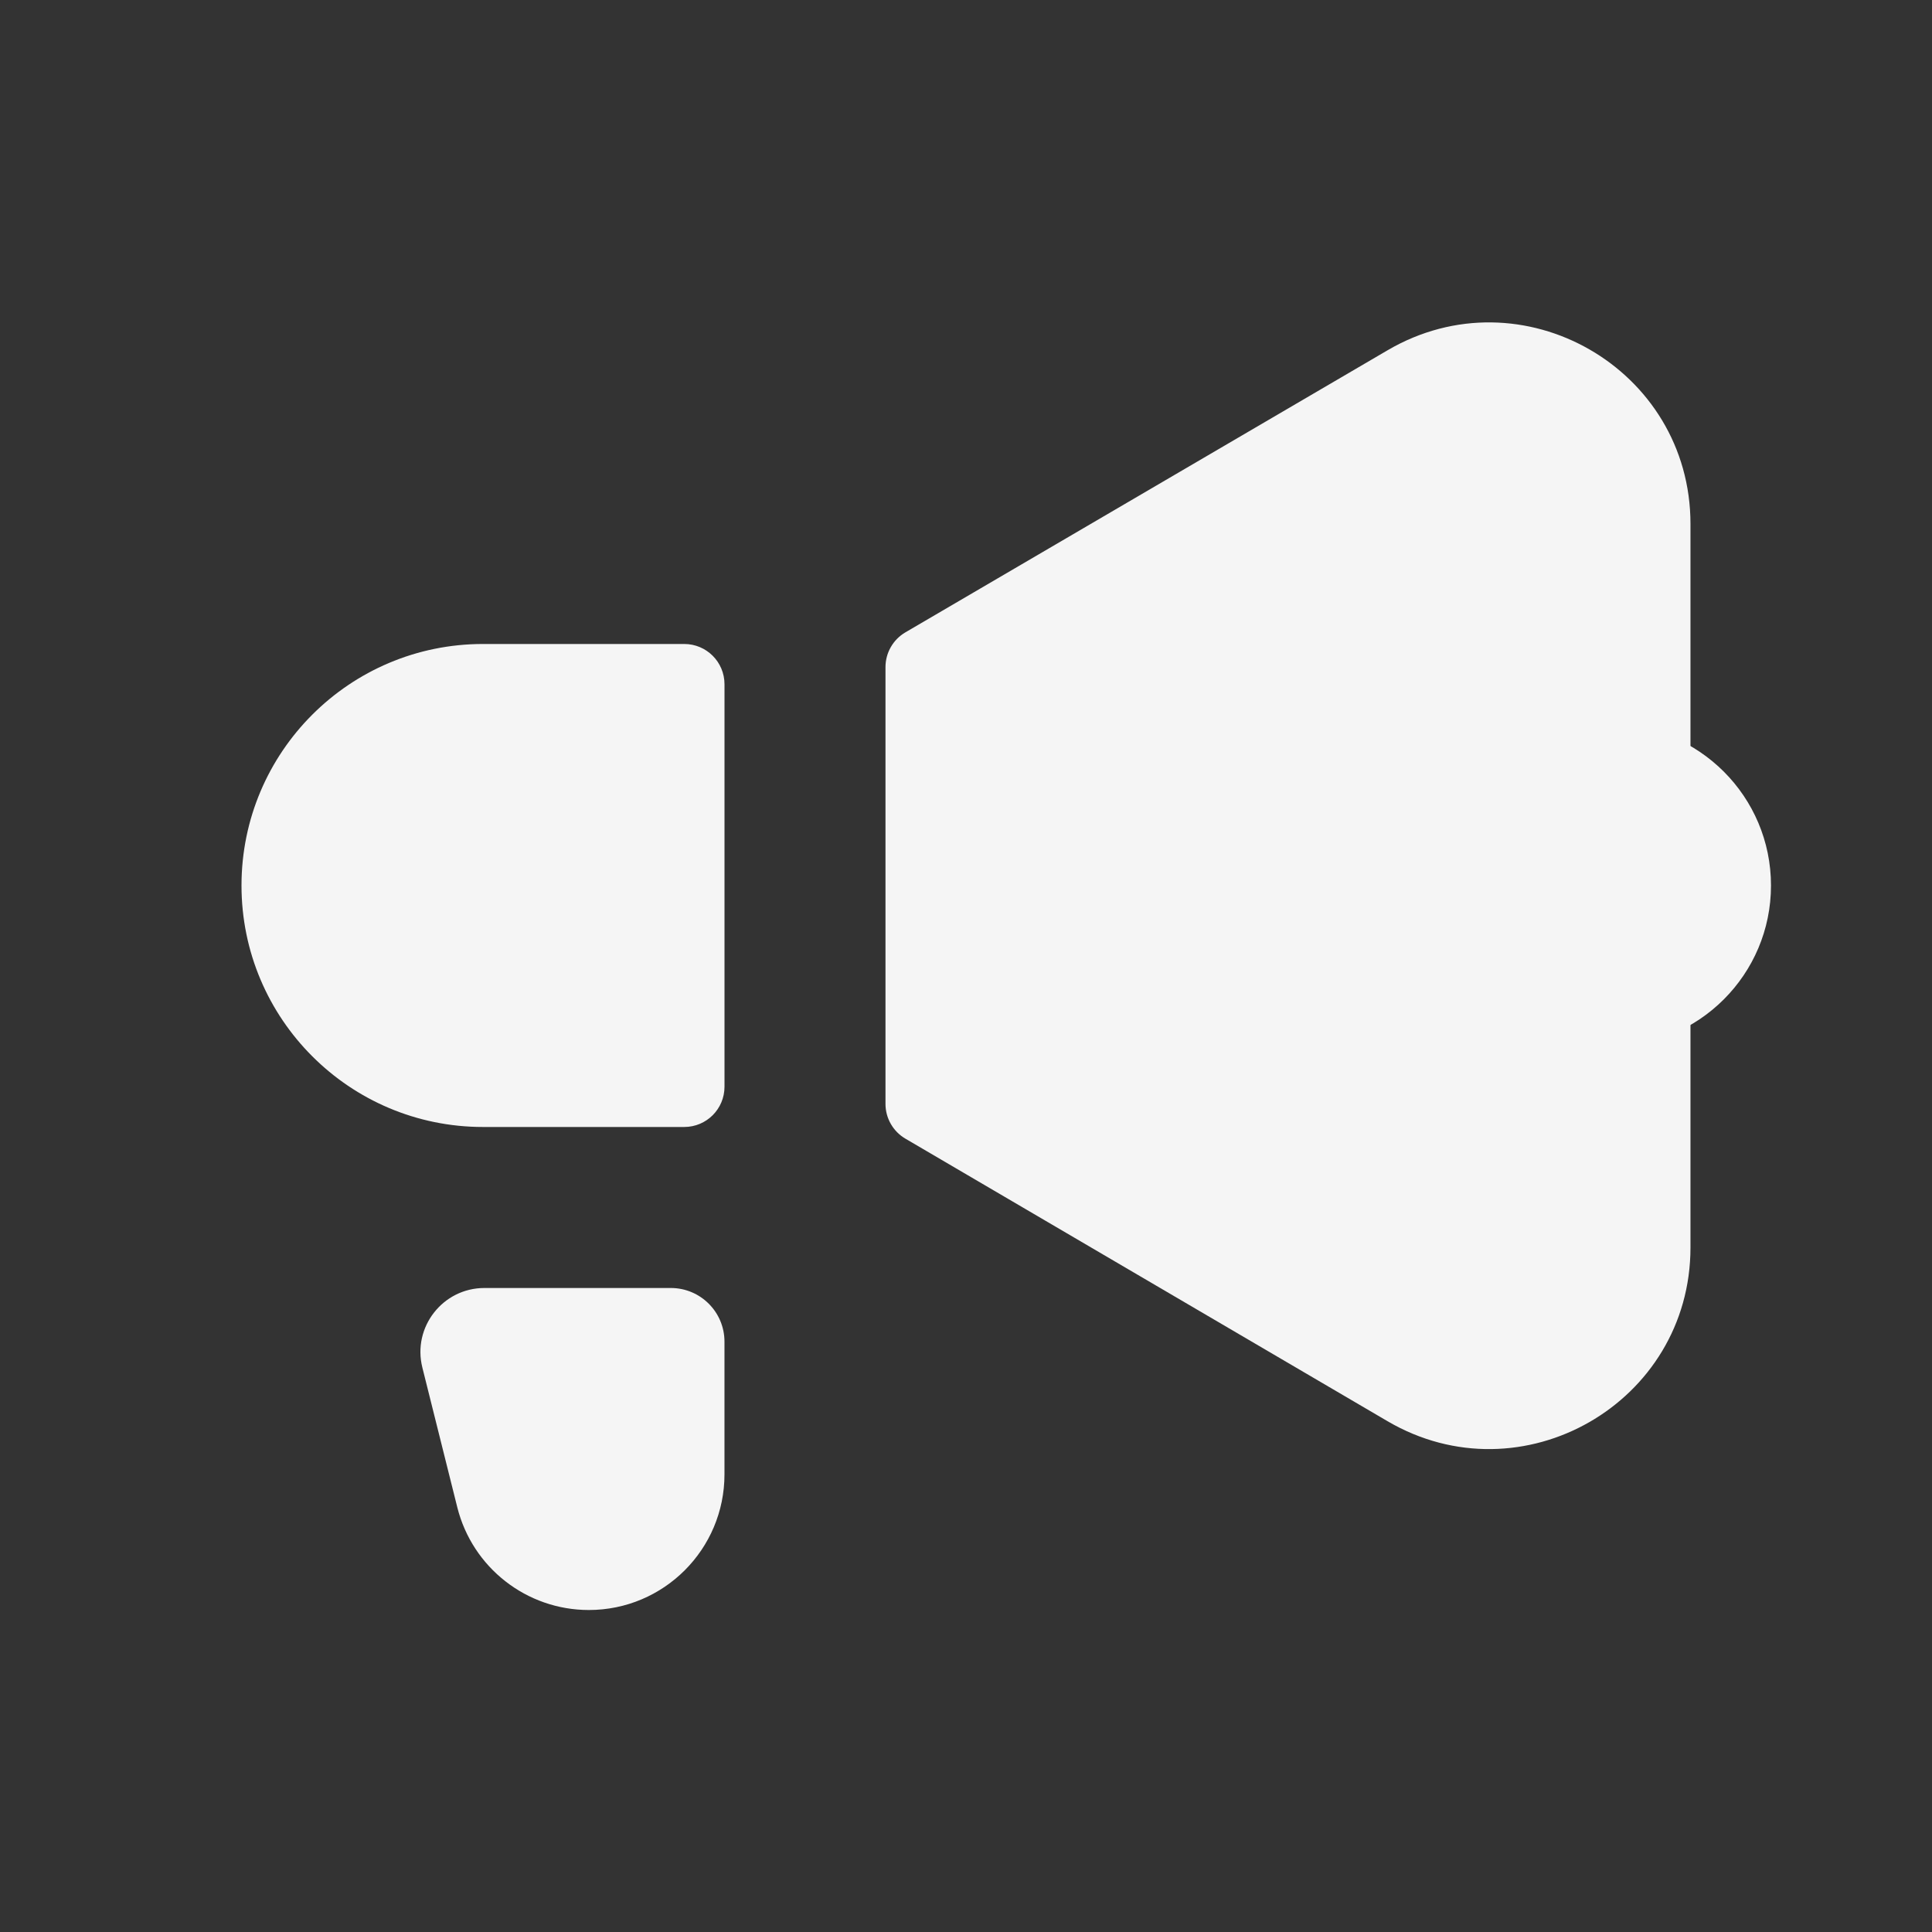
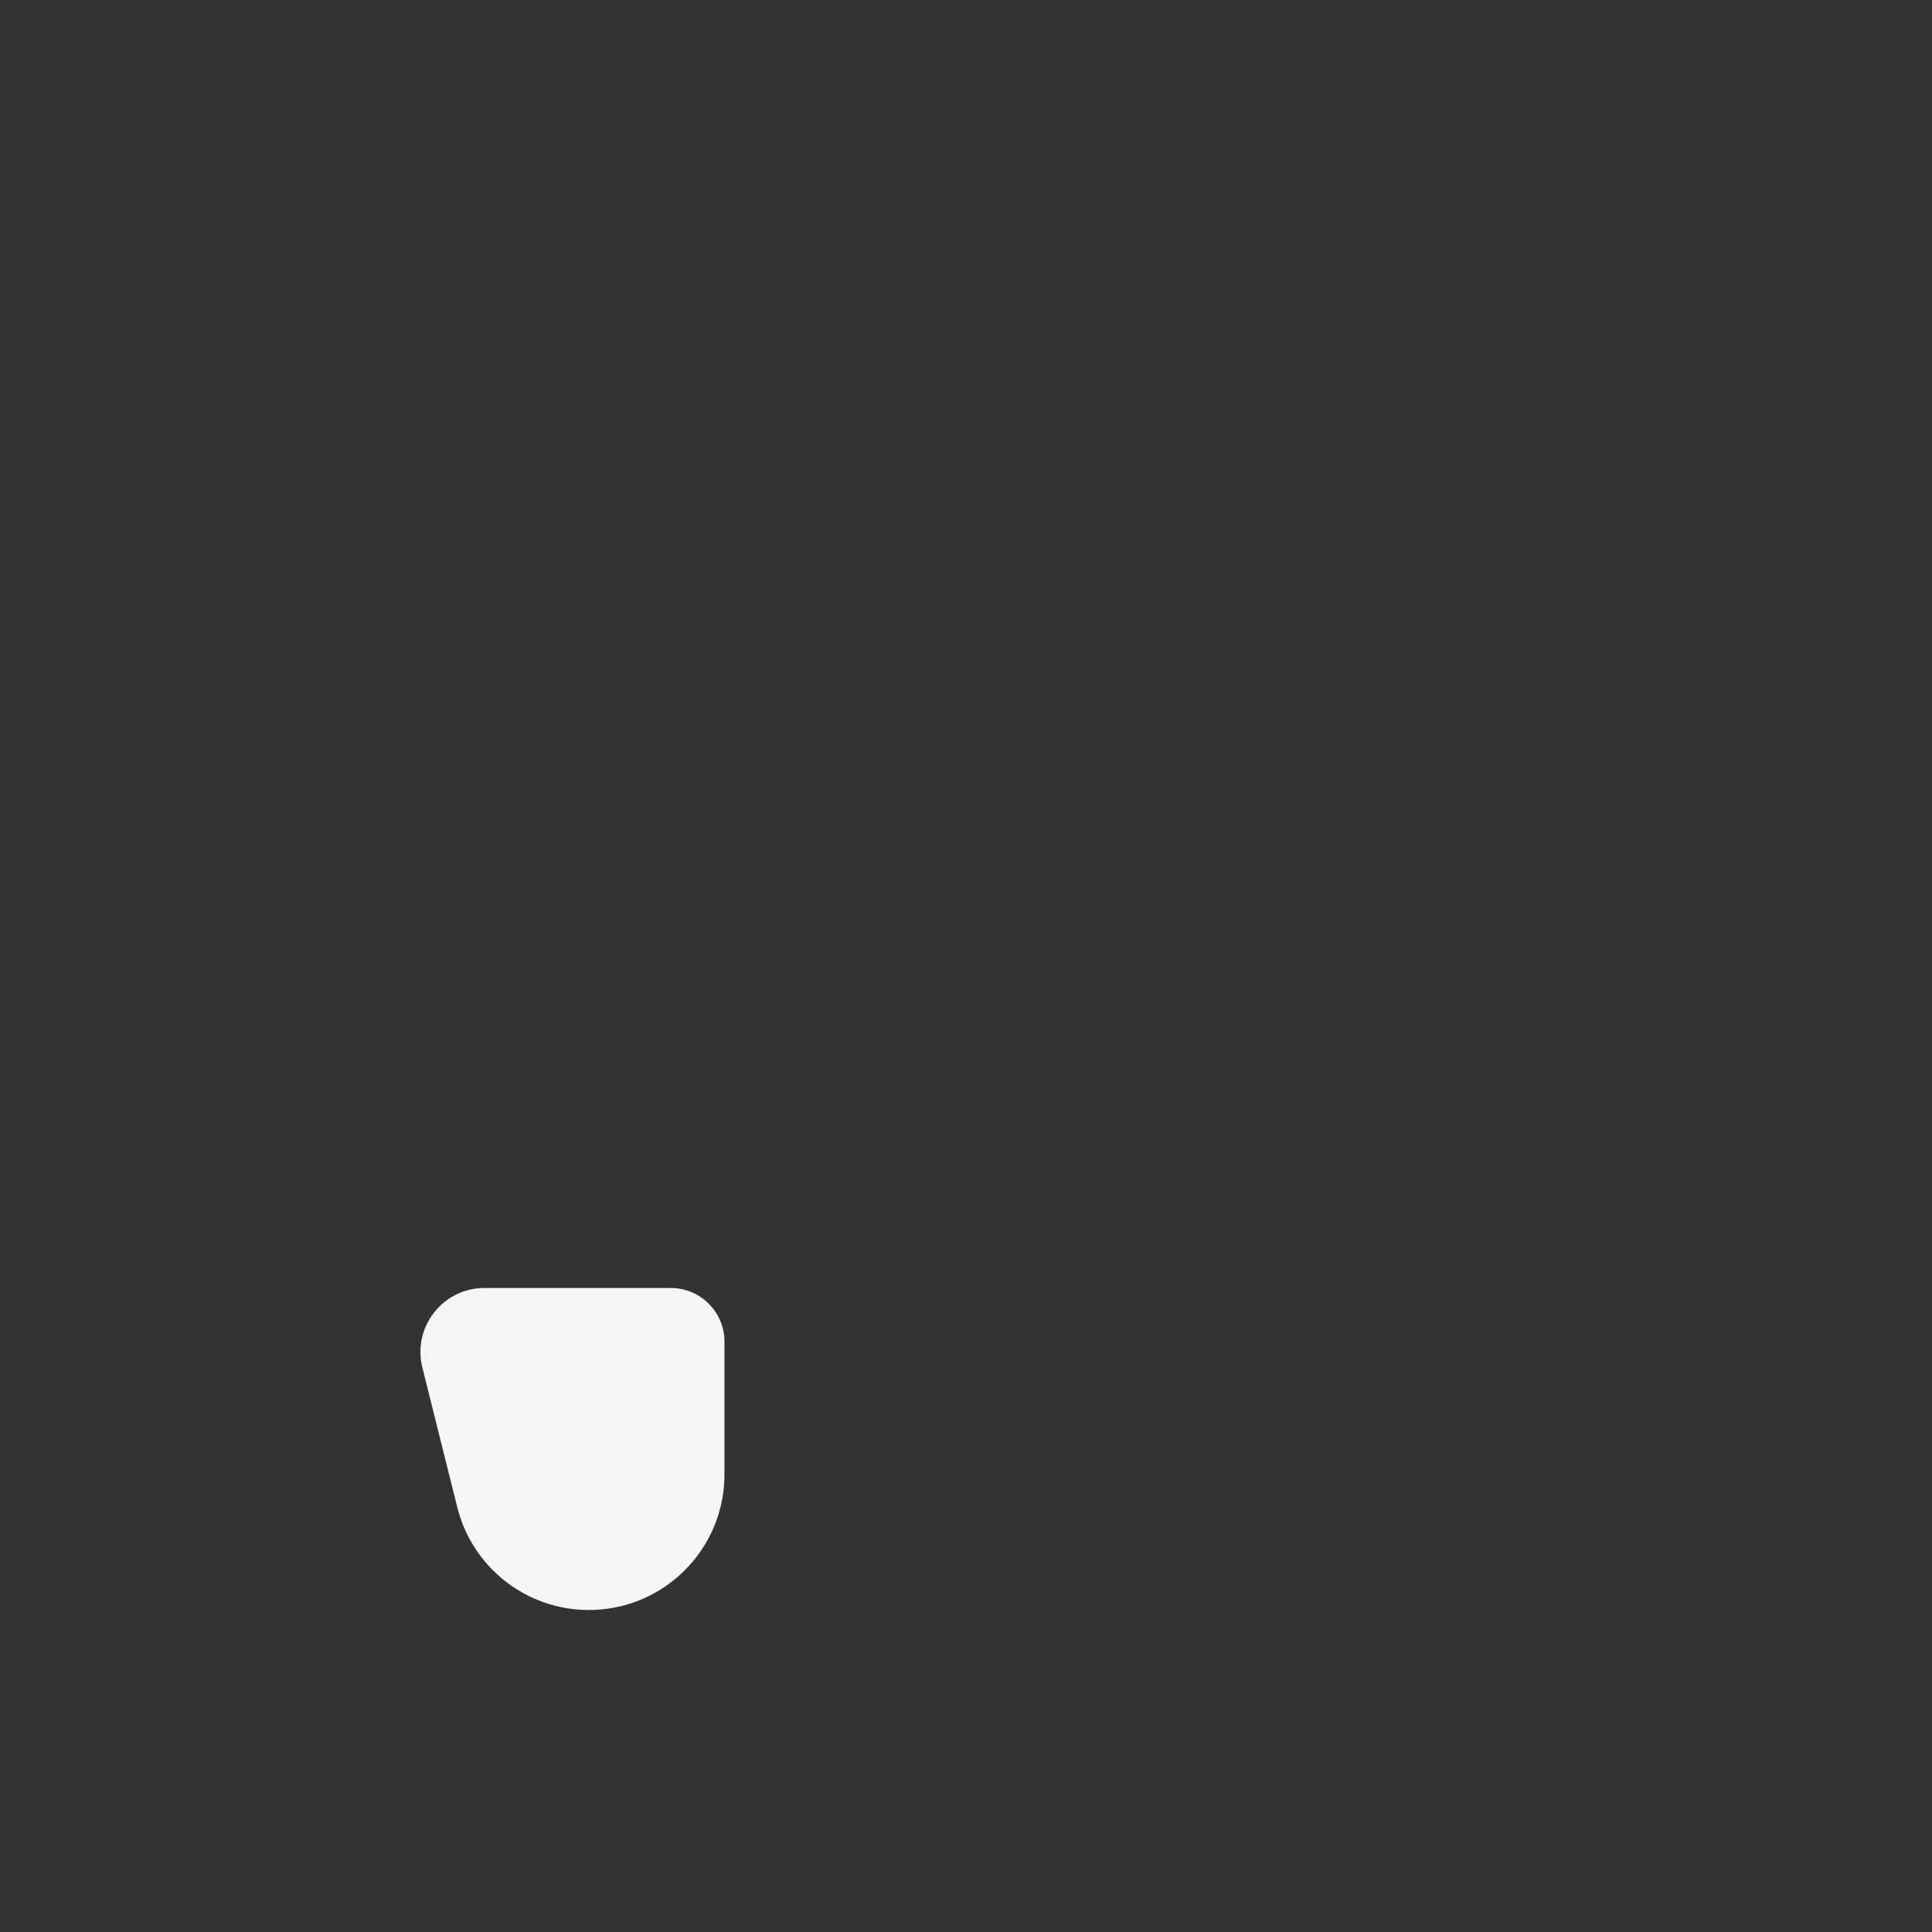
<svg xmlns="http://www.w3.org/2000/svg" width="80" height="80" viewBox="0 0 80 80" fill="none">
  <rect x="0" y="0" width="80" height="80" fill="#333333" stroke="none" />
  <path d="M29.999 61.051V55.556C29.999 54.328 29.004 53.333 27.776 53.333H20.06C18.336 53.333 17.07 54.954 17.489 56.627L18.935 62.413C19.56 64.913 21.806 66.667 24.383 66.667C27.484 66.667 29.999 64.153 29.999 61.051Z" fill="#F5F5F5" />
-   <path d="M60 35.926C60 32.653 62.653 30 65.926 30H66.667C70.349 30 73.333 32.985 73.333 36.667C73.333 40.349 70.349 43.333 66.667 43.333H65.926C62.653 43.333 60 40.68 60 37.407V35.926Z" fill="#F5F5F5" />
-   <path d="M20 26.666C14.477 26.666 10 31.143 10 36.666C10 42.189 14.477 46.666 20 46.666H28.333C29.254 46.666 30 45.92 30 44.999V28.333C30 27.412 29.254 26.666 28.333 26.666H20Z" fill="#F5F5F5" />
-   <path d="M37.491 26.184C36.98 26.483 36.666 27.031 36.666 27.623V45.711C36.666 46.302 36.98 46.85 37.49 47.149L57.453 58.848C63.008 62.103 69.999 58.097 69.999 51.658V21.695C69.999 15.259 63.013 11.252 57.458 14.503L37.491 26.184Z" fill="#F5F5F5" />
</svg>